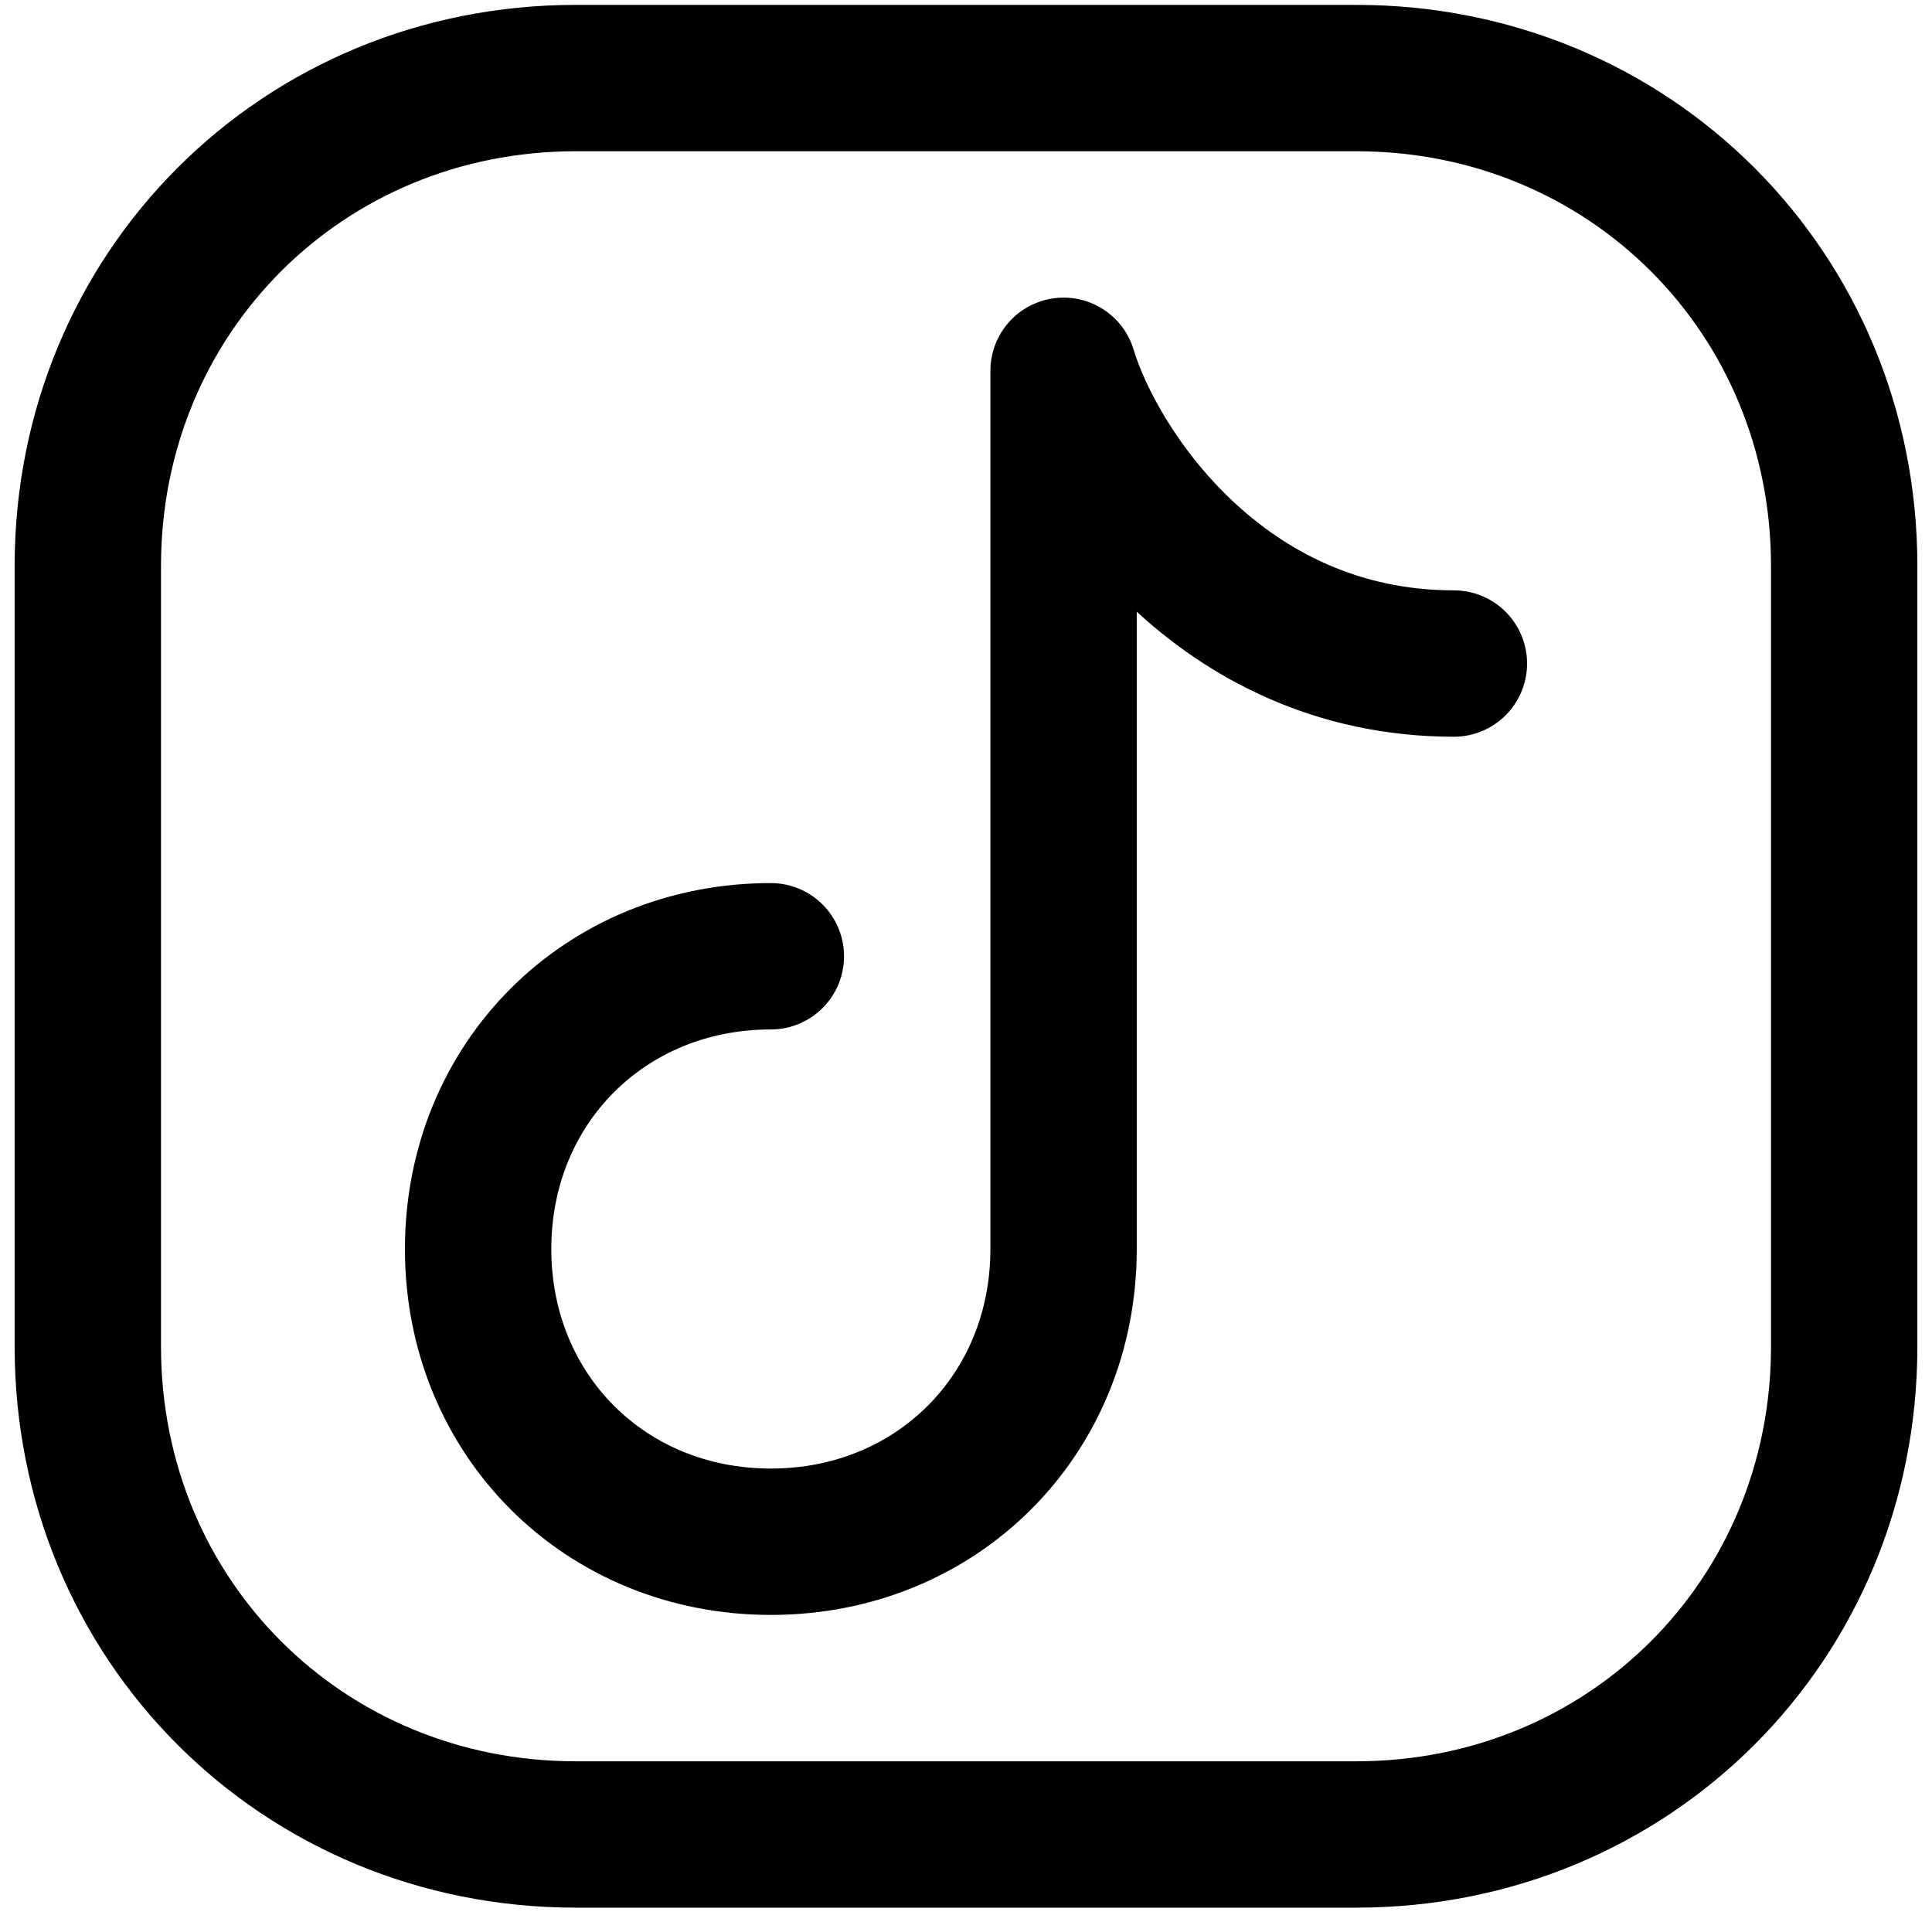
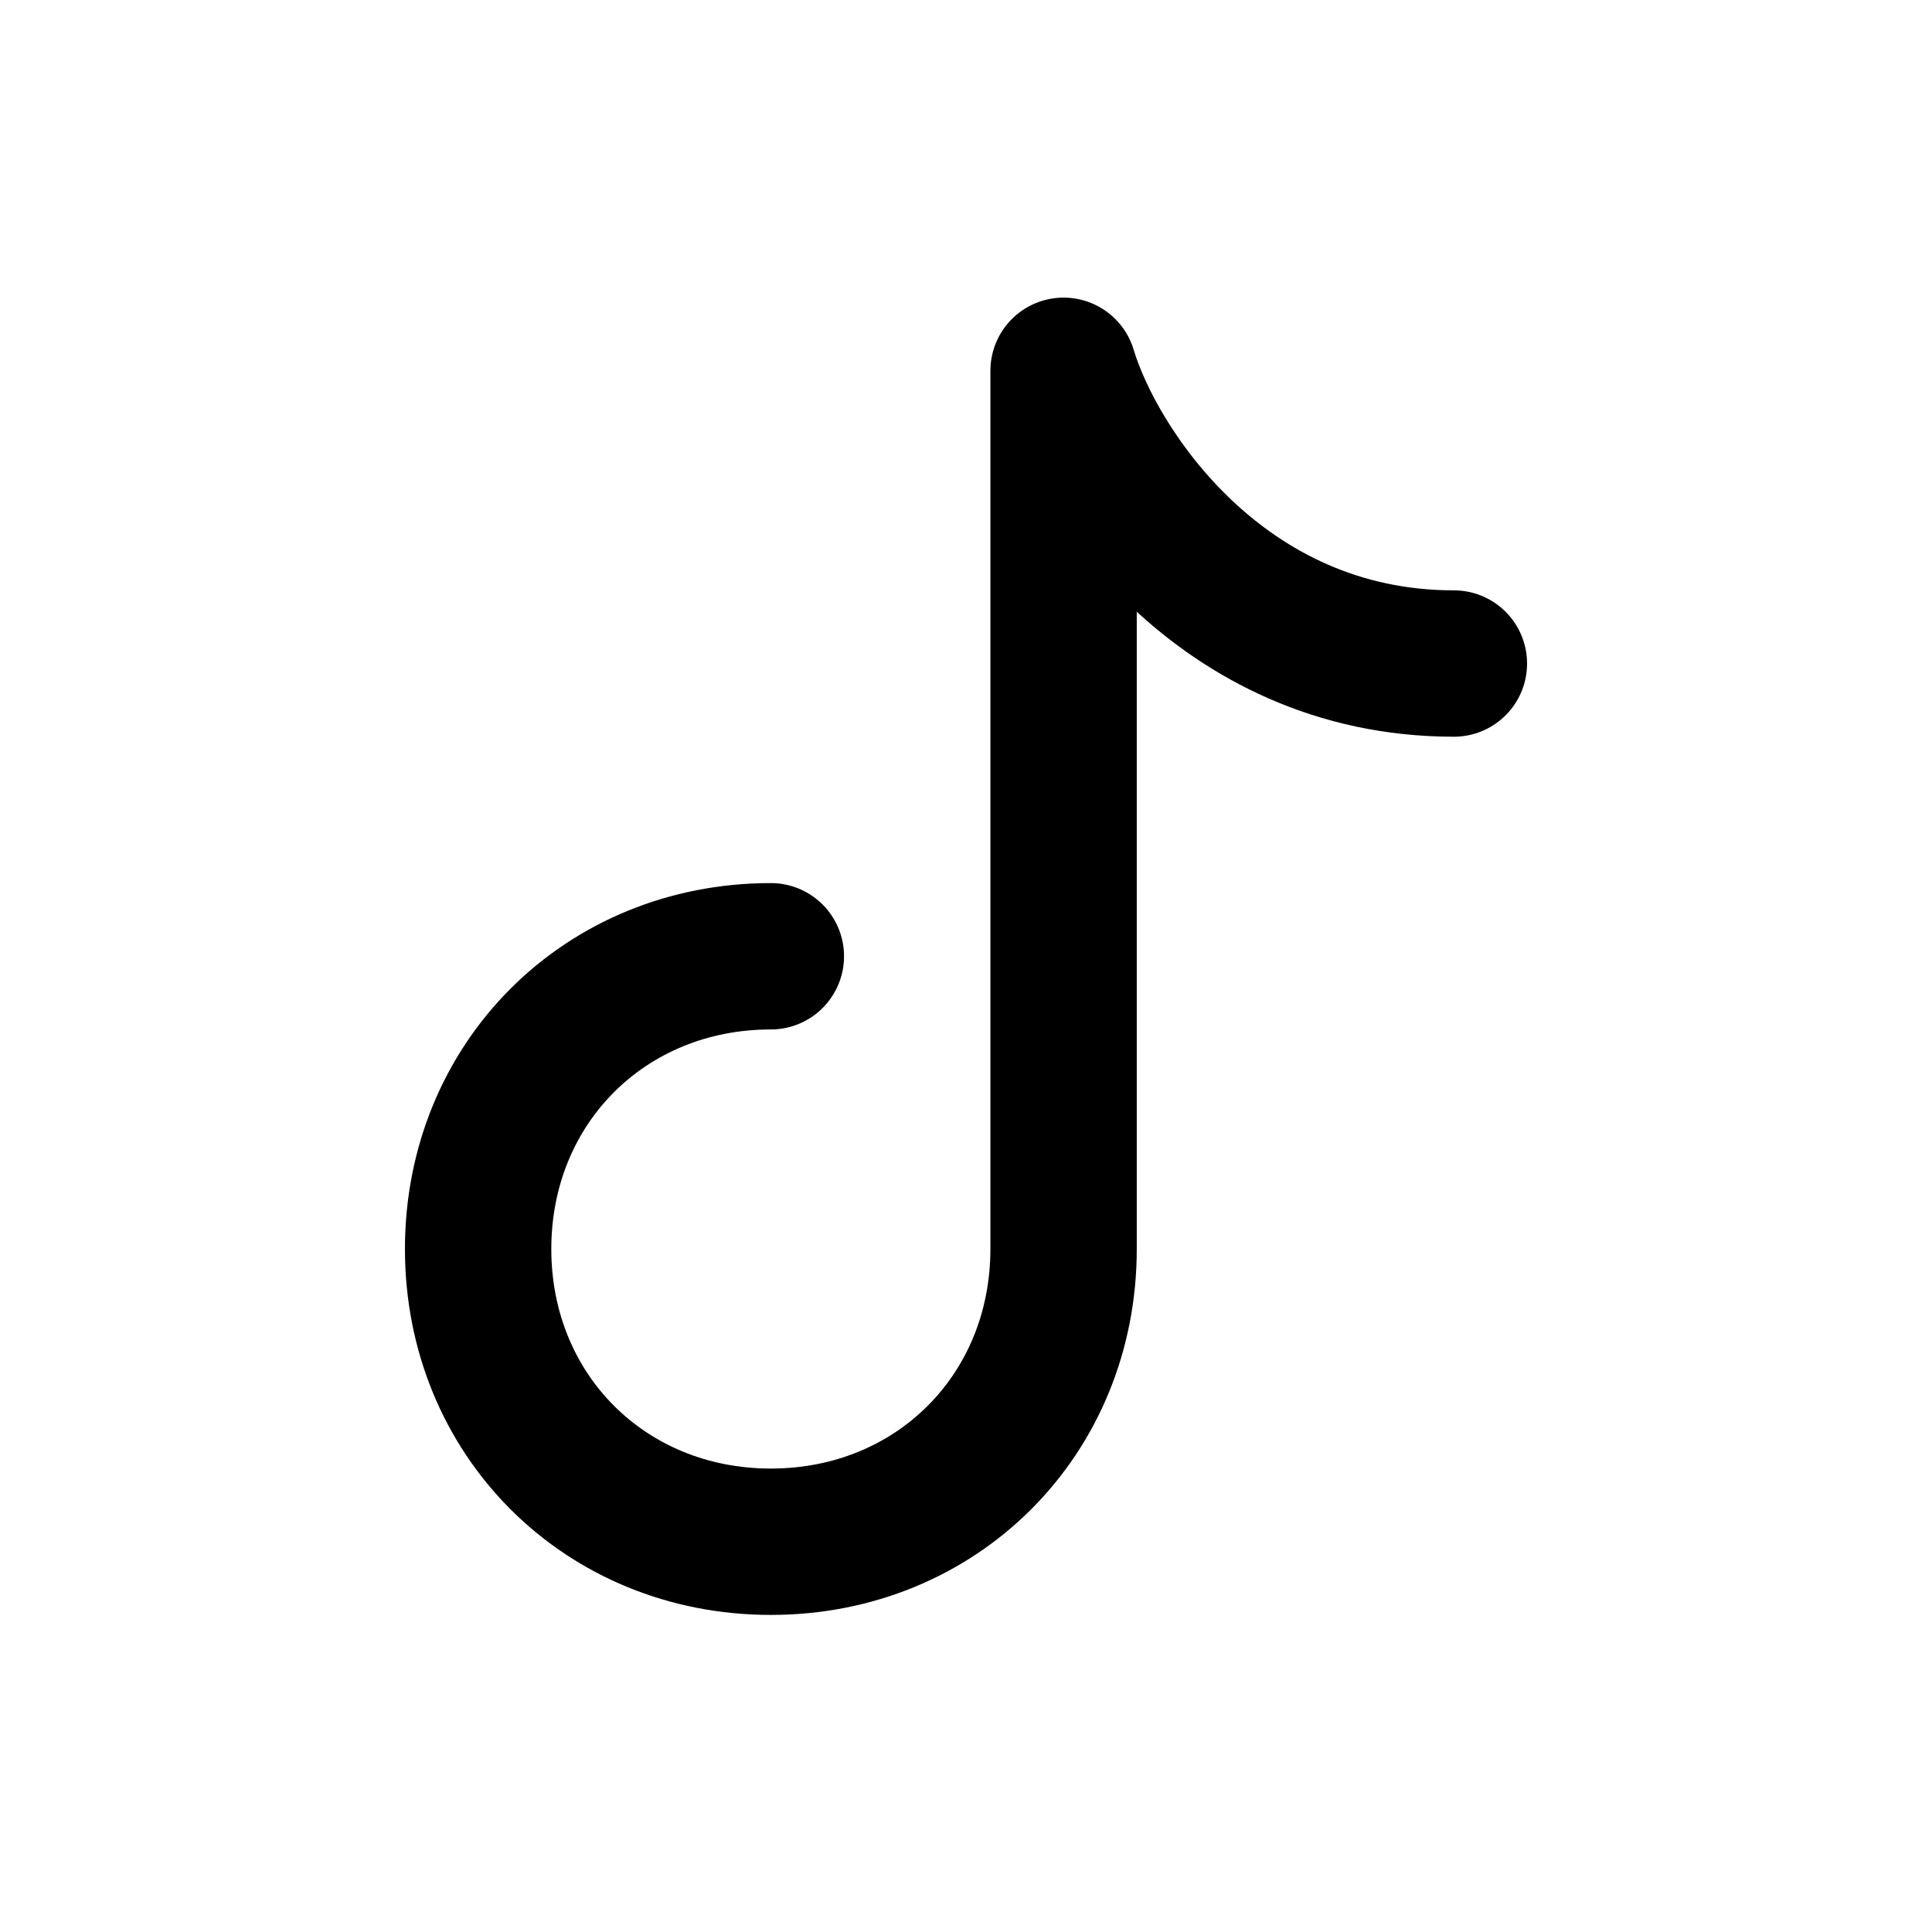
<svg xmlns="http://www.w3.org/2000/svg" version="1.1" id="Layer_1" x="0px" y="0px" viewBox="0 0 19.8 19.7" style="enable-background:new 0 0 19.8 19.7;" xml:space="preserve">
  <style type="text/css">
	.st0{fill:none;stroke:#000000;stroke-width:1.5;stroke-linecap:round;stroke-linejoin:round;}
</style>
-   <path class="st0" d="M18.9,5.8v8c0,2.8-2.2,5-5,5h-8c-2.8,0-5-2.2-5-5v-8c0-2.8,2.2-5,5-5h8C16.7,0.8,18.9,3,18.9,5.8z" />
  <path class="st0" d="M7.9,9.8c-1.7,0-3,1.3-3,3s1.3,3,3,3s3-1.3,3-3v-9c0.3,1,1.6,3,4,3" />
</svg>